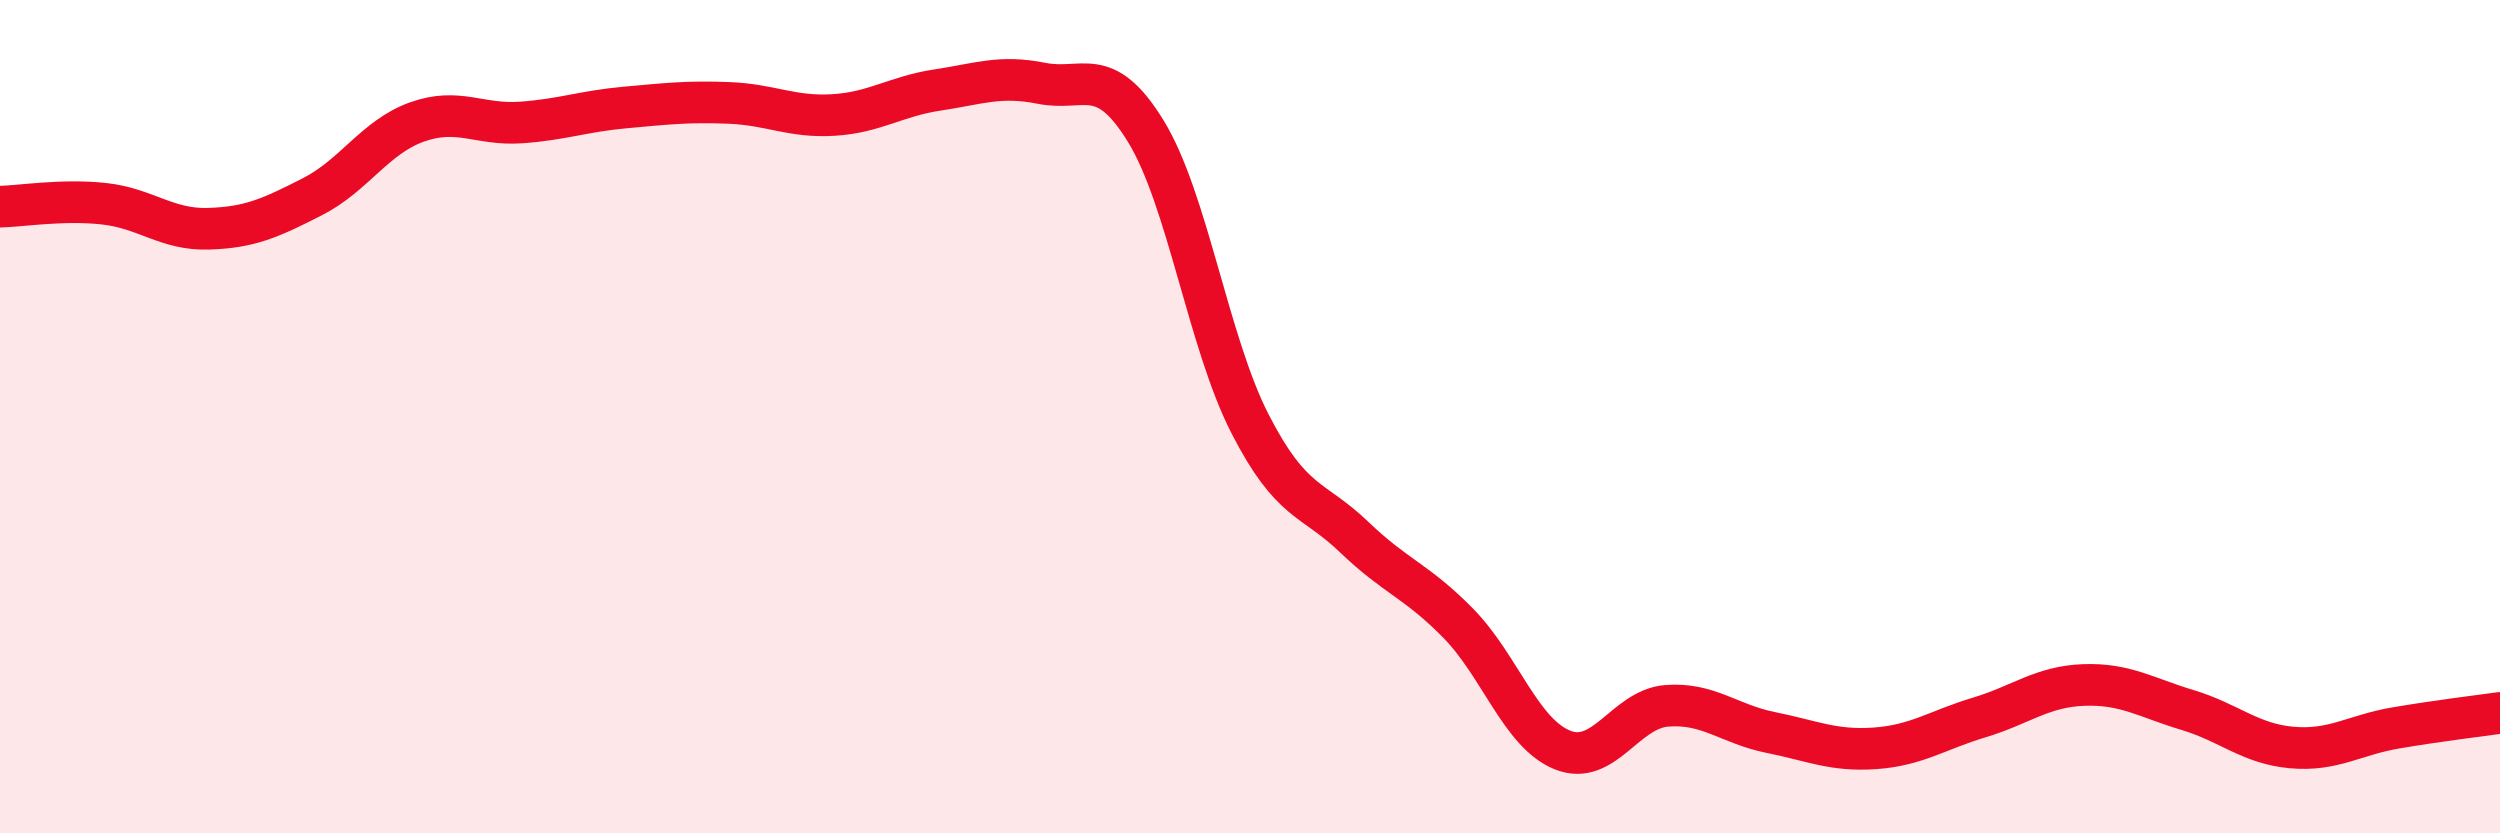
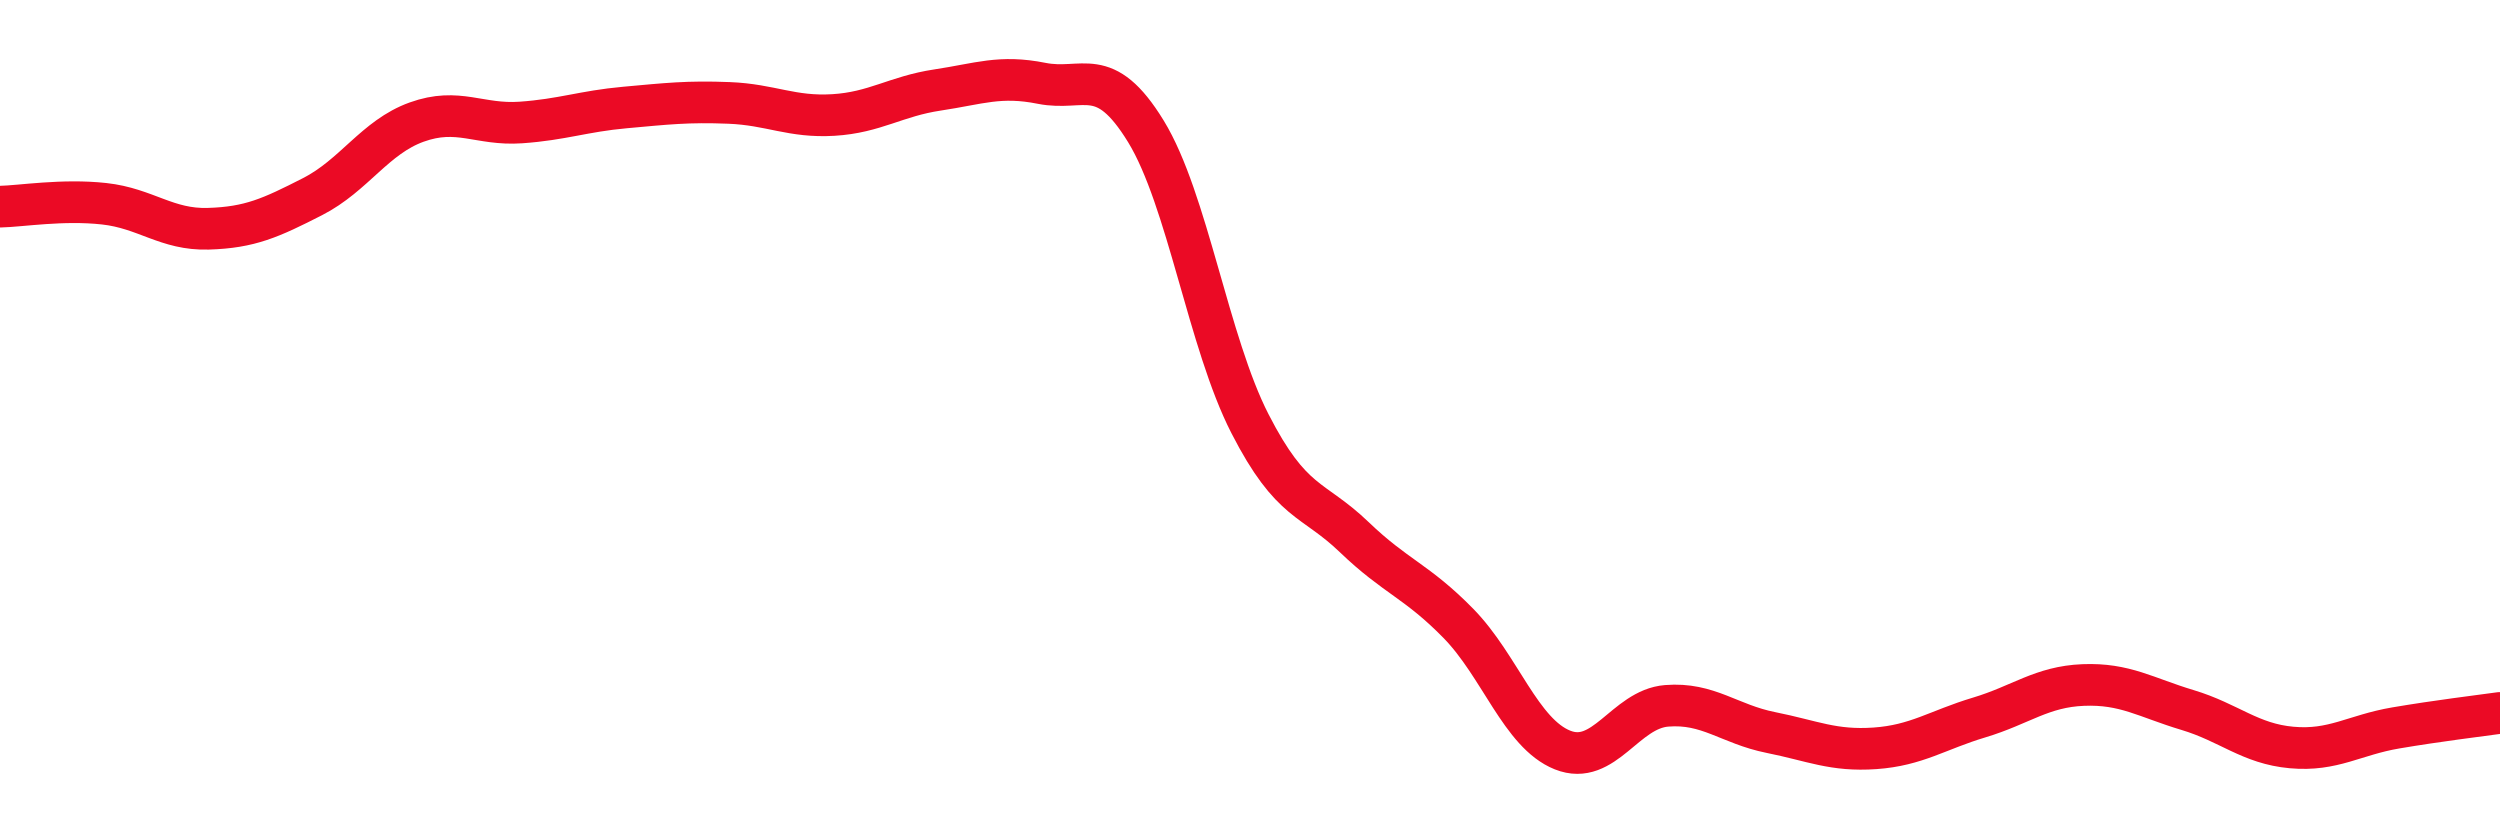
<svg xmlns="http://www.w3.org/2000/svg" width="60" height="20" viewBox="0 0 60 20">
-   <path d="M 0,4.96 C 0.5,4.95 1.5,4.78 2.5,4.89 C 3.5,5 4,5.52 5,5.49 C 6,5.46 6.5,5.23 7.5,4.72 C 8.5,4.21 9,3.29 10,2.93 C 11,2.57 11.5,3.01 12.5,2.94 C 13.5,2.87 14,2.67 15,2.58 C 16,2.49 16.5,2.43 17.5,2.47 C 18.5,2.51 19,2.82 20,2.76 C 21,2.7 21.5,2.31 22.5,2.16 C 23.5,2.01 24,1.8 25,2 C 26,2.2 26.5,1.52 27.5,3.15 C 28.5,4.78 29,8.22 30,10.17 C 31,12.12 31.5,11.93 32.5,12.89 C 33.5,13.85 34,13.94 35,14.96 C 36,15.98 36.5,17.6 37.5,18 C 38.5,18.4 39,17.02 40,16.94 C 41,16.86 41.5,17.38 42.5,17.58 C 43.5,17.78 44,18.03 45,17.96 C 46,17.89 46.5,17.52 47.5,17.22 C 48.5,16.92 49,16.48 50,16.44 C 51,16.4 51.5,16.74 52.5,17.04 C 53.5,17.34 54,17.85 55,17.94 C 56,18.03 56.5,17.64 57.5,17.47 C 58.5,17.3 59.5,17.18 60,17.11L60 20L0 20Z" fill="#EB0A25" opacity="0.1" stroke-linecap="round" stroke-linejoin="round" />
  <path d="M 0,4.96 C 0.5,4.95 1.5,4.78 2.5,4.89 C 3.5,5 4,5.52 5,5.49 C 6,5.46 6.5,5.23 7.5,4.72 C 8.5,4.21 9,3.29 10,2.93 C 11,2.57 11.5,3.01 12.5,2.94 C 13.5,2.87 14,2.67 15,2.58 C 16,2.49 16.5,2.43 17.5,2.47 C 18.5,2.51 19,2.82 20,2.76 C 21,2.7 21.5,2.31 22.5,2.16 C 23.5,2.01 24,1.8 25,2 C 26,2.2 26.5,1.52 27.5,3.15 C 28.5,4.78 29,8.22 30,10.17 C 31,12.12 31.5,11.93 32.5,12.89 C 33.5,13.85 34,13.94 35,14.96 C 36,15.98 36.5,17.6 37.5,18 C 38.5,18.4 39,17.02 40,16.94 C 41,16.86 41.5,17.38 42.5,17.58 C 43.5,17.78 44,18.03 45,17.96 C 46,17.89 46.5,17.52 47.5,17.22 C 48.5,16.92 49,16.48 50,16.44 C 51,16.4 51.5,16.74 52.5,17.04 C 53.5,17.34 54,17.85 55,17.94 C 56,18.03 56.5,17.64 57.5,17.47 C 58.5,17.3 59.5,17.18 60,17.11" stroke="#EB0A25" stroke-width="1" fill="none" stroke-linecap="round" stroke-linejoin="round" />
</svg>